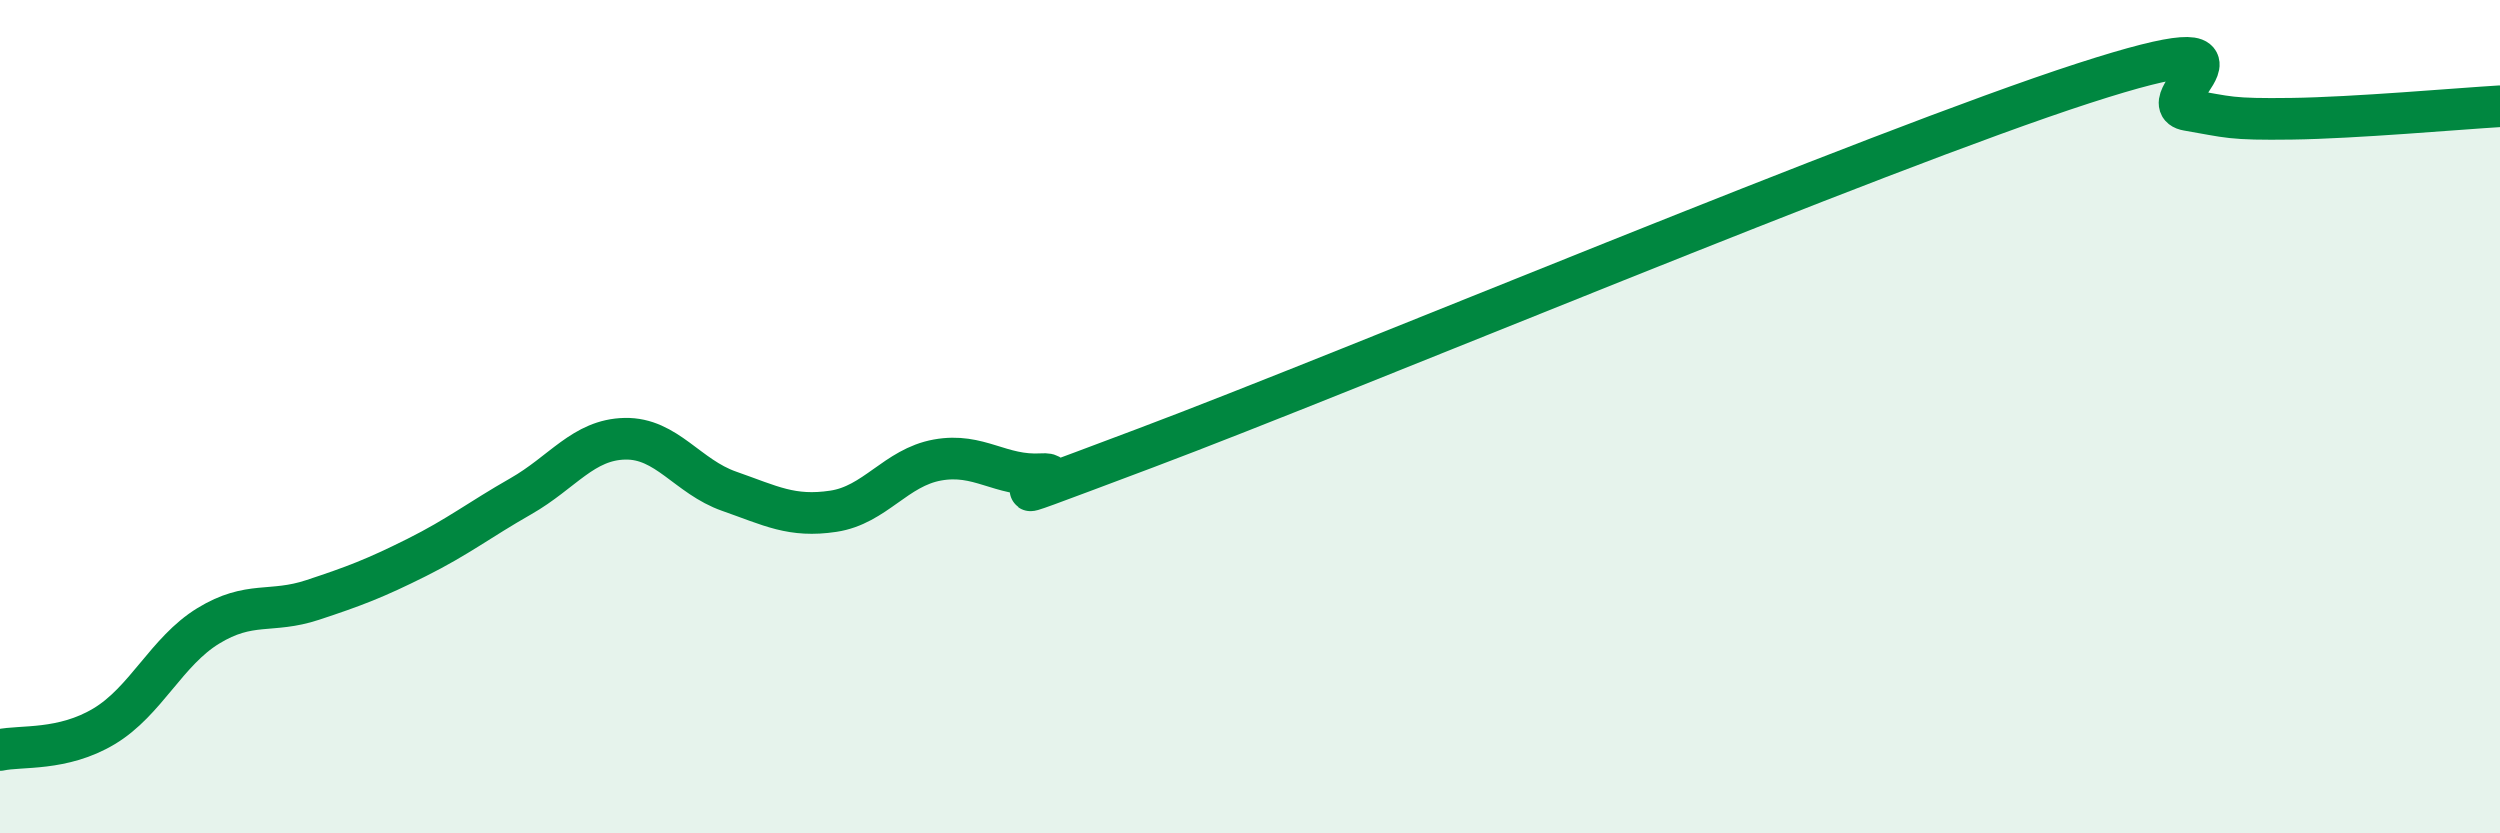
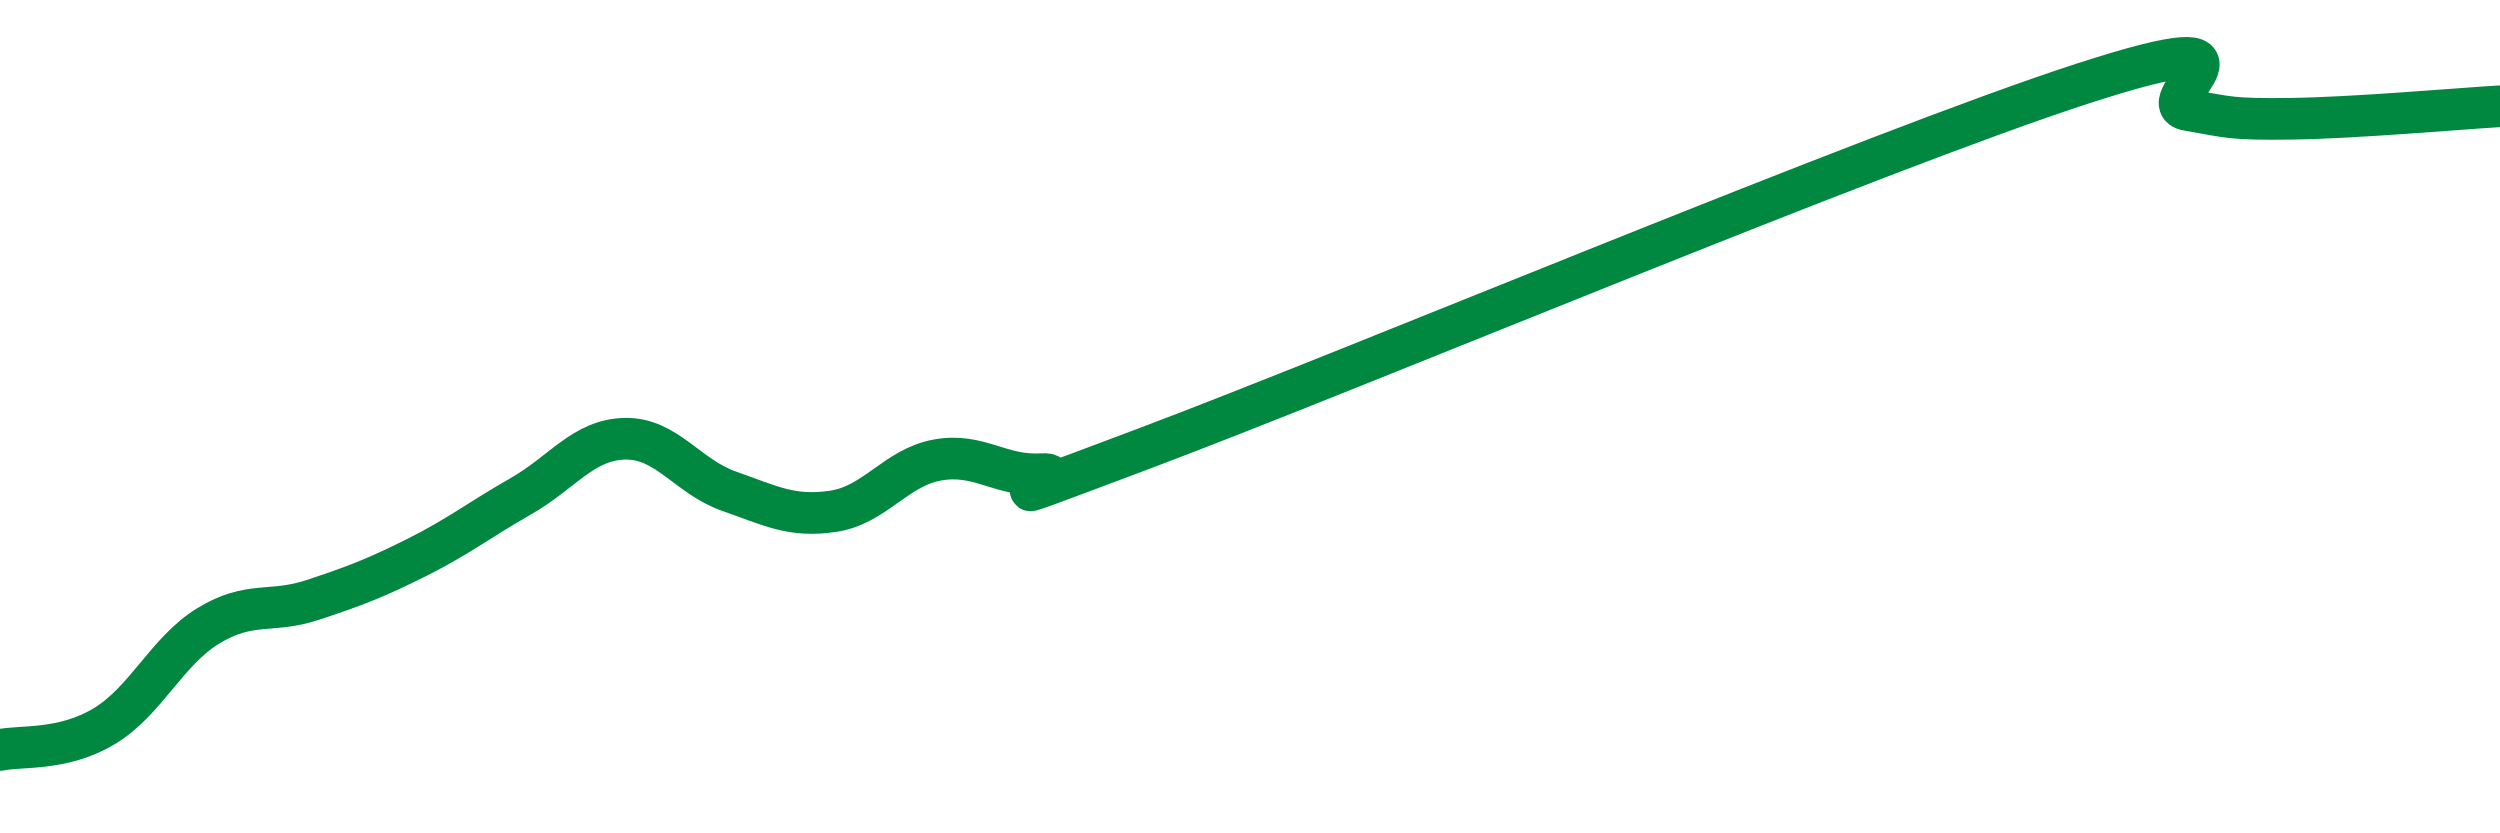
<svg xmlns="http://www.w3.org/2000/svg" width="60" height="20" viewBox="0 0 60 20">
-   <path d="M 0,18 C 0.5,17.89 1.5,18.03 2.5,17.43 C 3.5,16.83 4,15.63 5,15.02 C 6,14.41 6.5,14.73 7.5,14.4 C 8.5,14.07 9,13.88 10,13.38 C 11,12.88 11.5,12.48 12.5,11.91 C 13.5,11.34 14,10.55 15,10.53 C 16,10.51 16.5,11.44 17.5,11.79 C 18.5,12.14 19,12.42 20,12.27 C 21,12.12 21.5,11.22 22.5,11.04 C 23.5,10.86 24,11.44 25,11.38 C 26,11.32 22.5,12.63 27.5,10.75 C 32.5,8.87 45,3.62 50,2 C 55,0.38 51.5,2.47 52.5,2.64 C 53.5,2.81 53.5,2.87 55,2.85 C 56.5,2.83 59,2.61 60,2.55L60 20L0 20Z" fill="#008740" opacity="0.1" stroke-linecap="round" stroke-linejoin="round" />
  <path d="M 0,18 C 0.5,17.89 1.5,18.03 2.5,17.43 C 3.5,16.83 4,15.63 5,15.02 C 6,14.41 6.5,14.73 7.5,14.4 C 8.5,14.07 9,13.88 10,13.38 C 11,12.88 11.5,12.48 12.5,11.91 C 13.5,11.34 14,10.55 15,10.53 C 16,10.51 16.5,11.44 17.5,11.79 C 18.5,12.14 19,12.42 20,12.27 C 21,12.12 21.5,11.22 22.5,11.04 C 23.5,10.86 24,11.44 25,11.38 C 26,11.32 22.5,12.63 27.5,10.75 C 32.5,8.87 45,3.62 50,2 C 55,0.38 51.5,2.47 52.5,2.64 C 53.5,2.81 53.5,2.87 55,2.85 C 56.5,2.83 59,2.61 60,2.55" stroke="#008740" stroke-width="1" fill="none" stroke-linecap="round" stroke-linejoin="round" />
</svg>